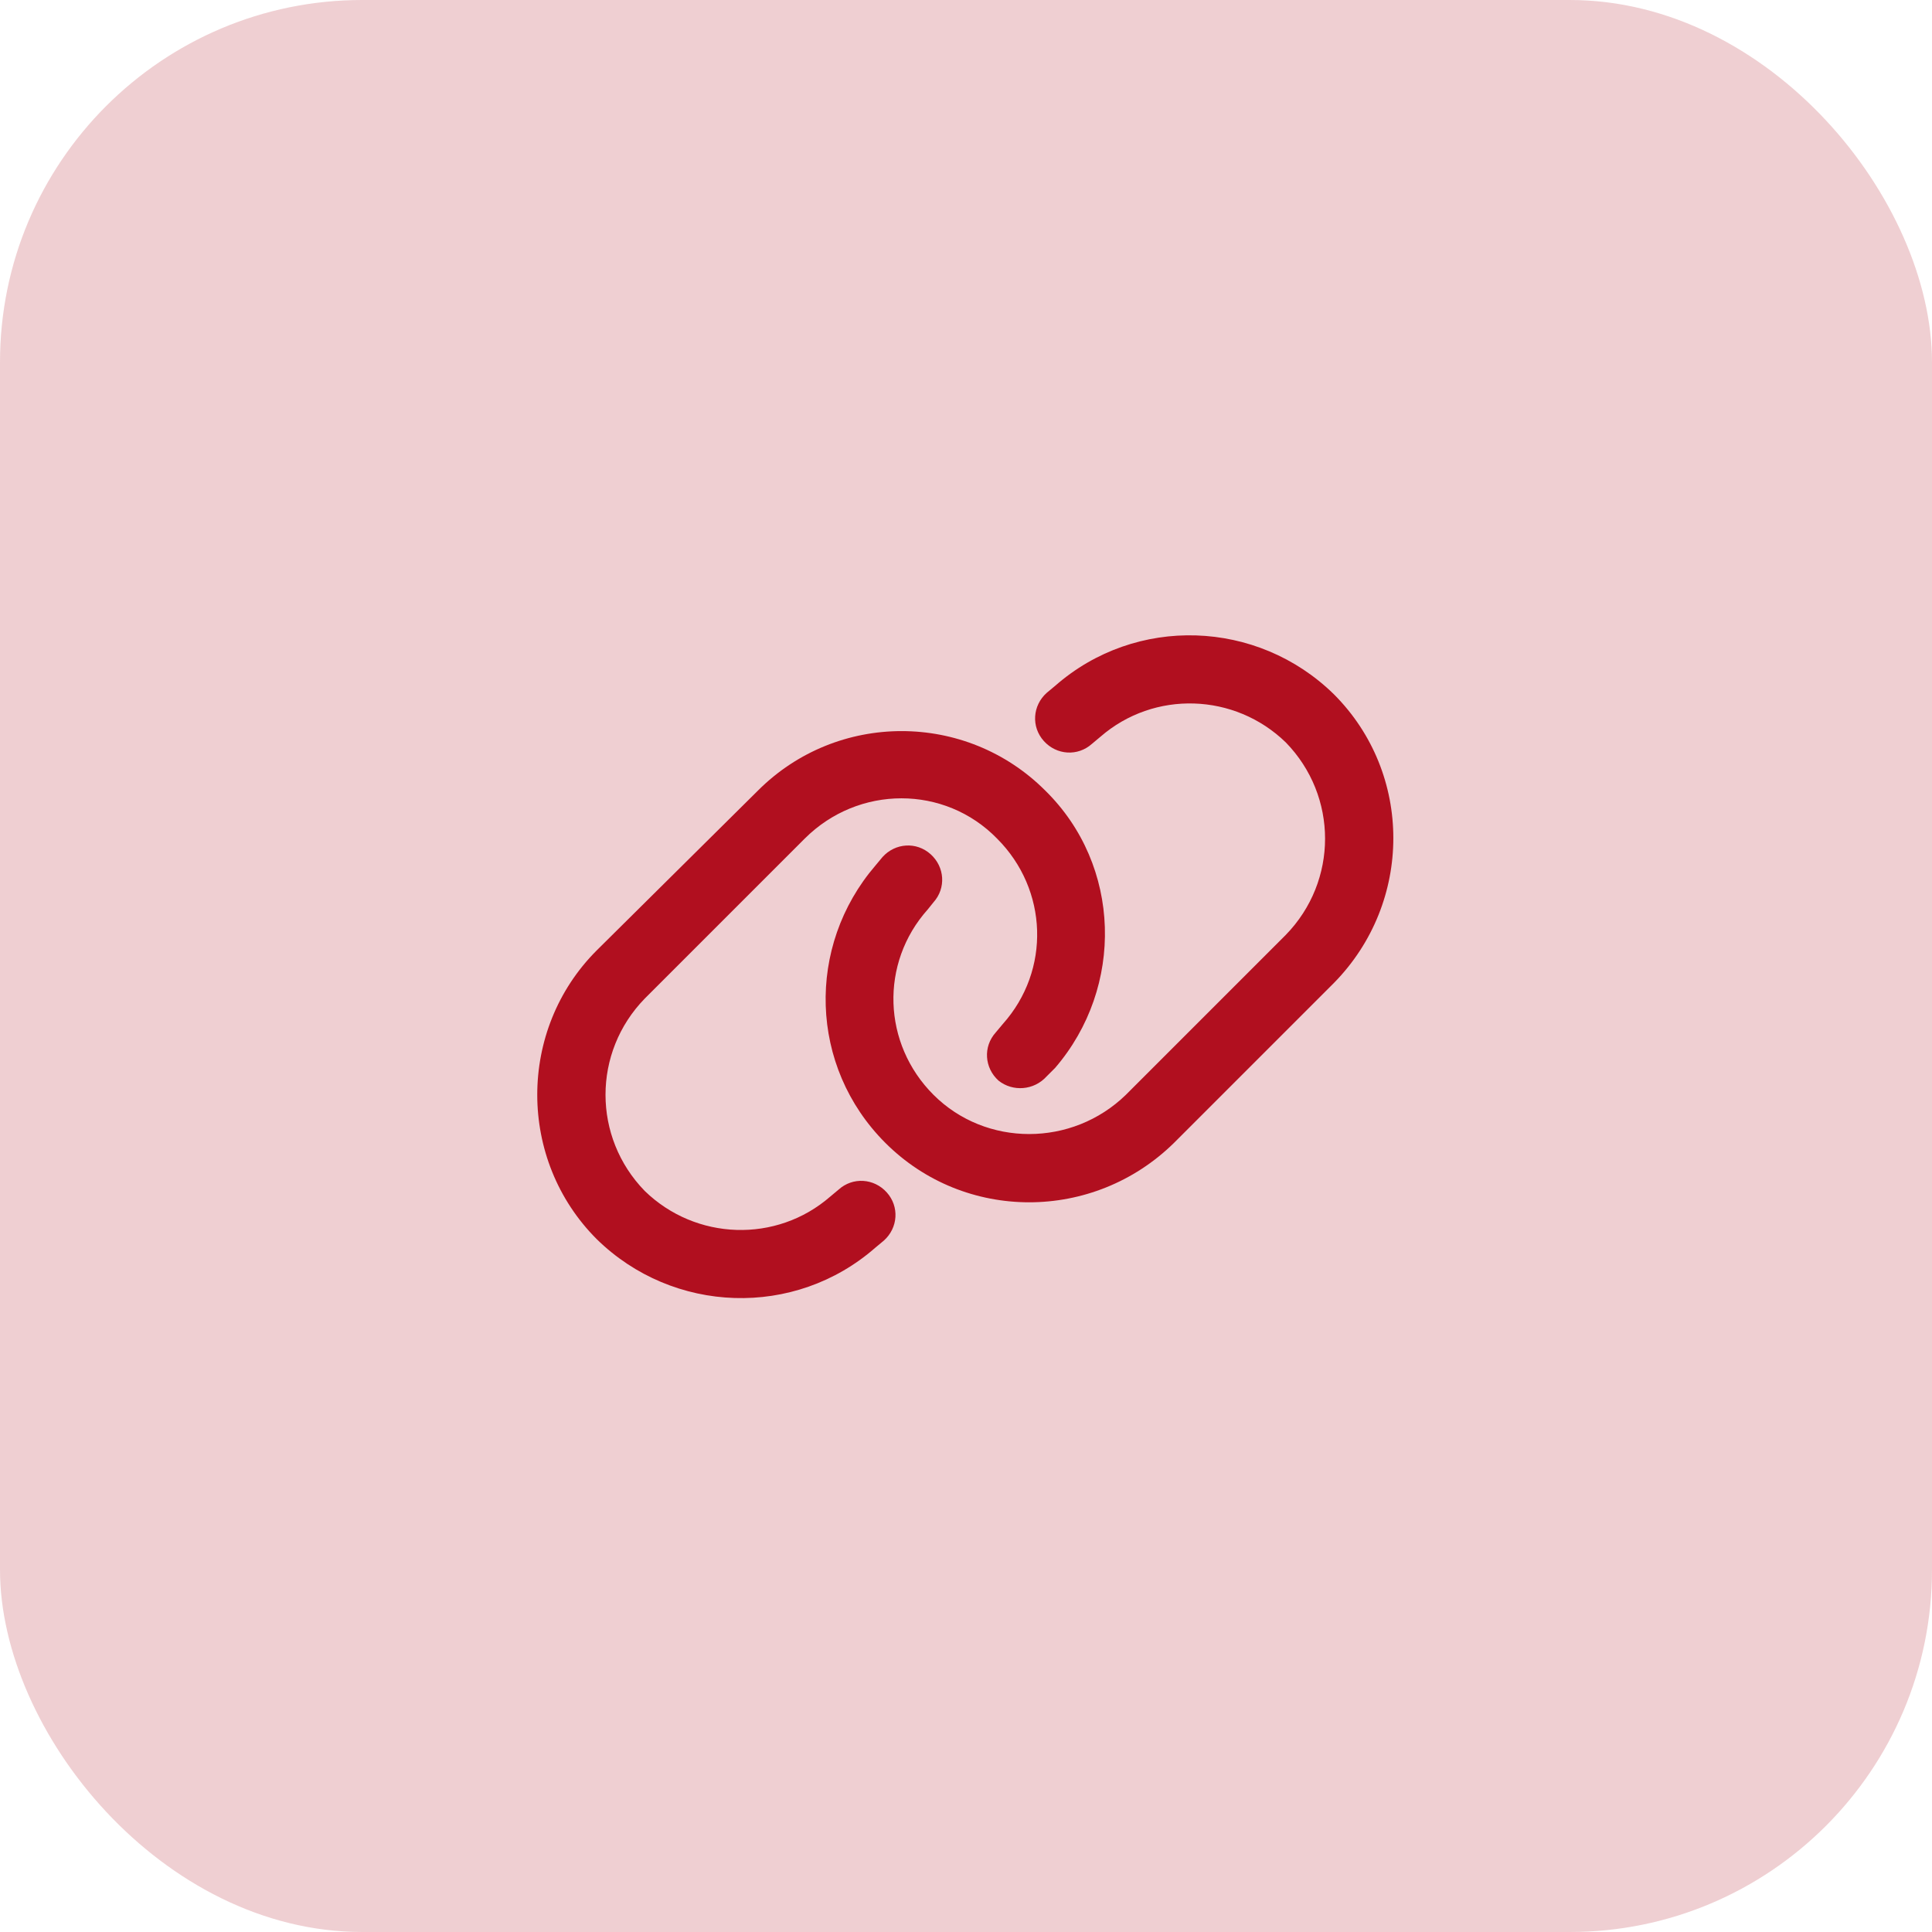
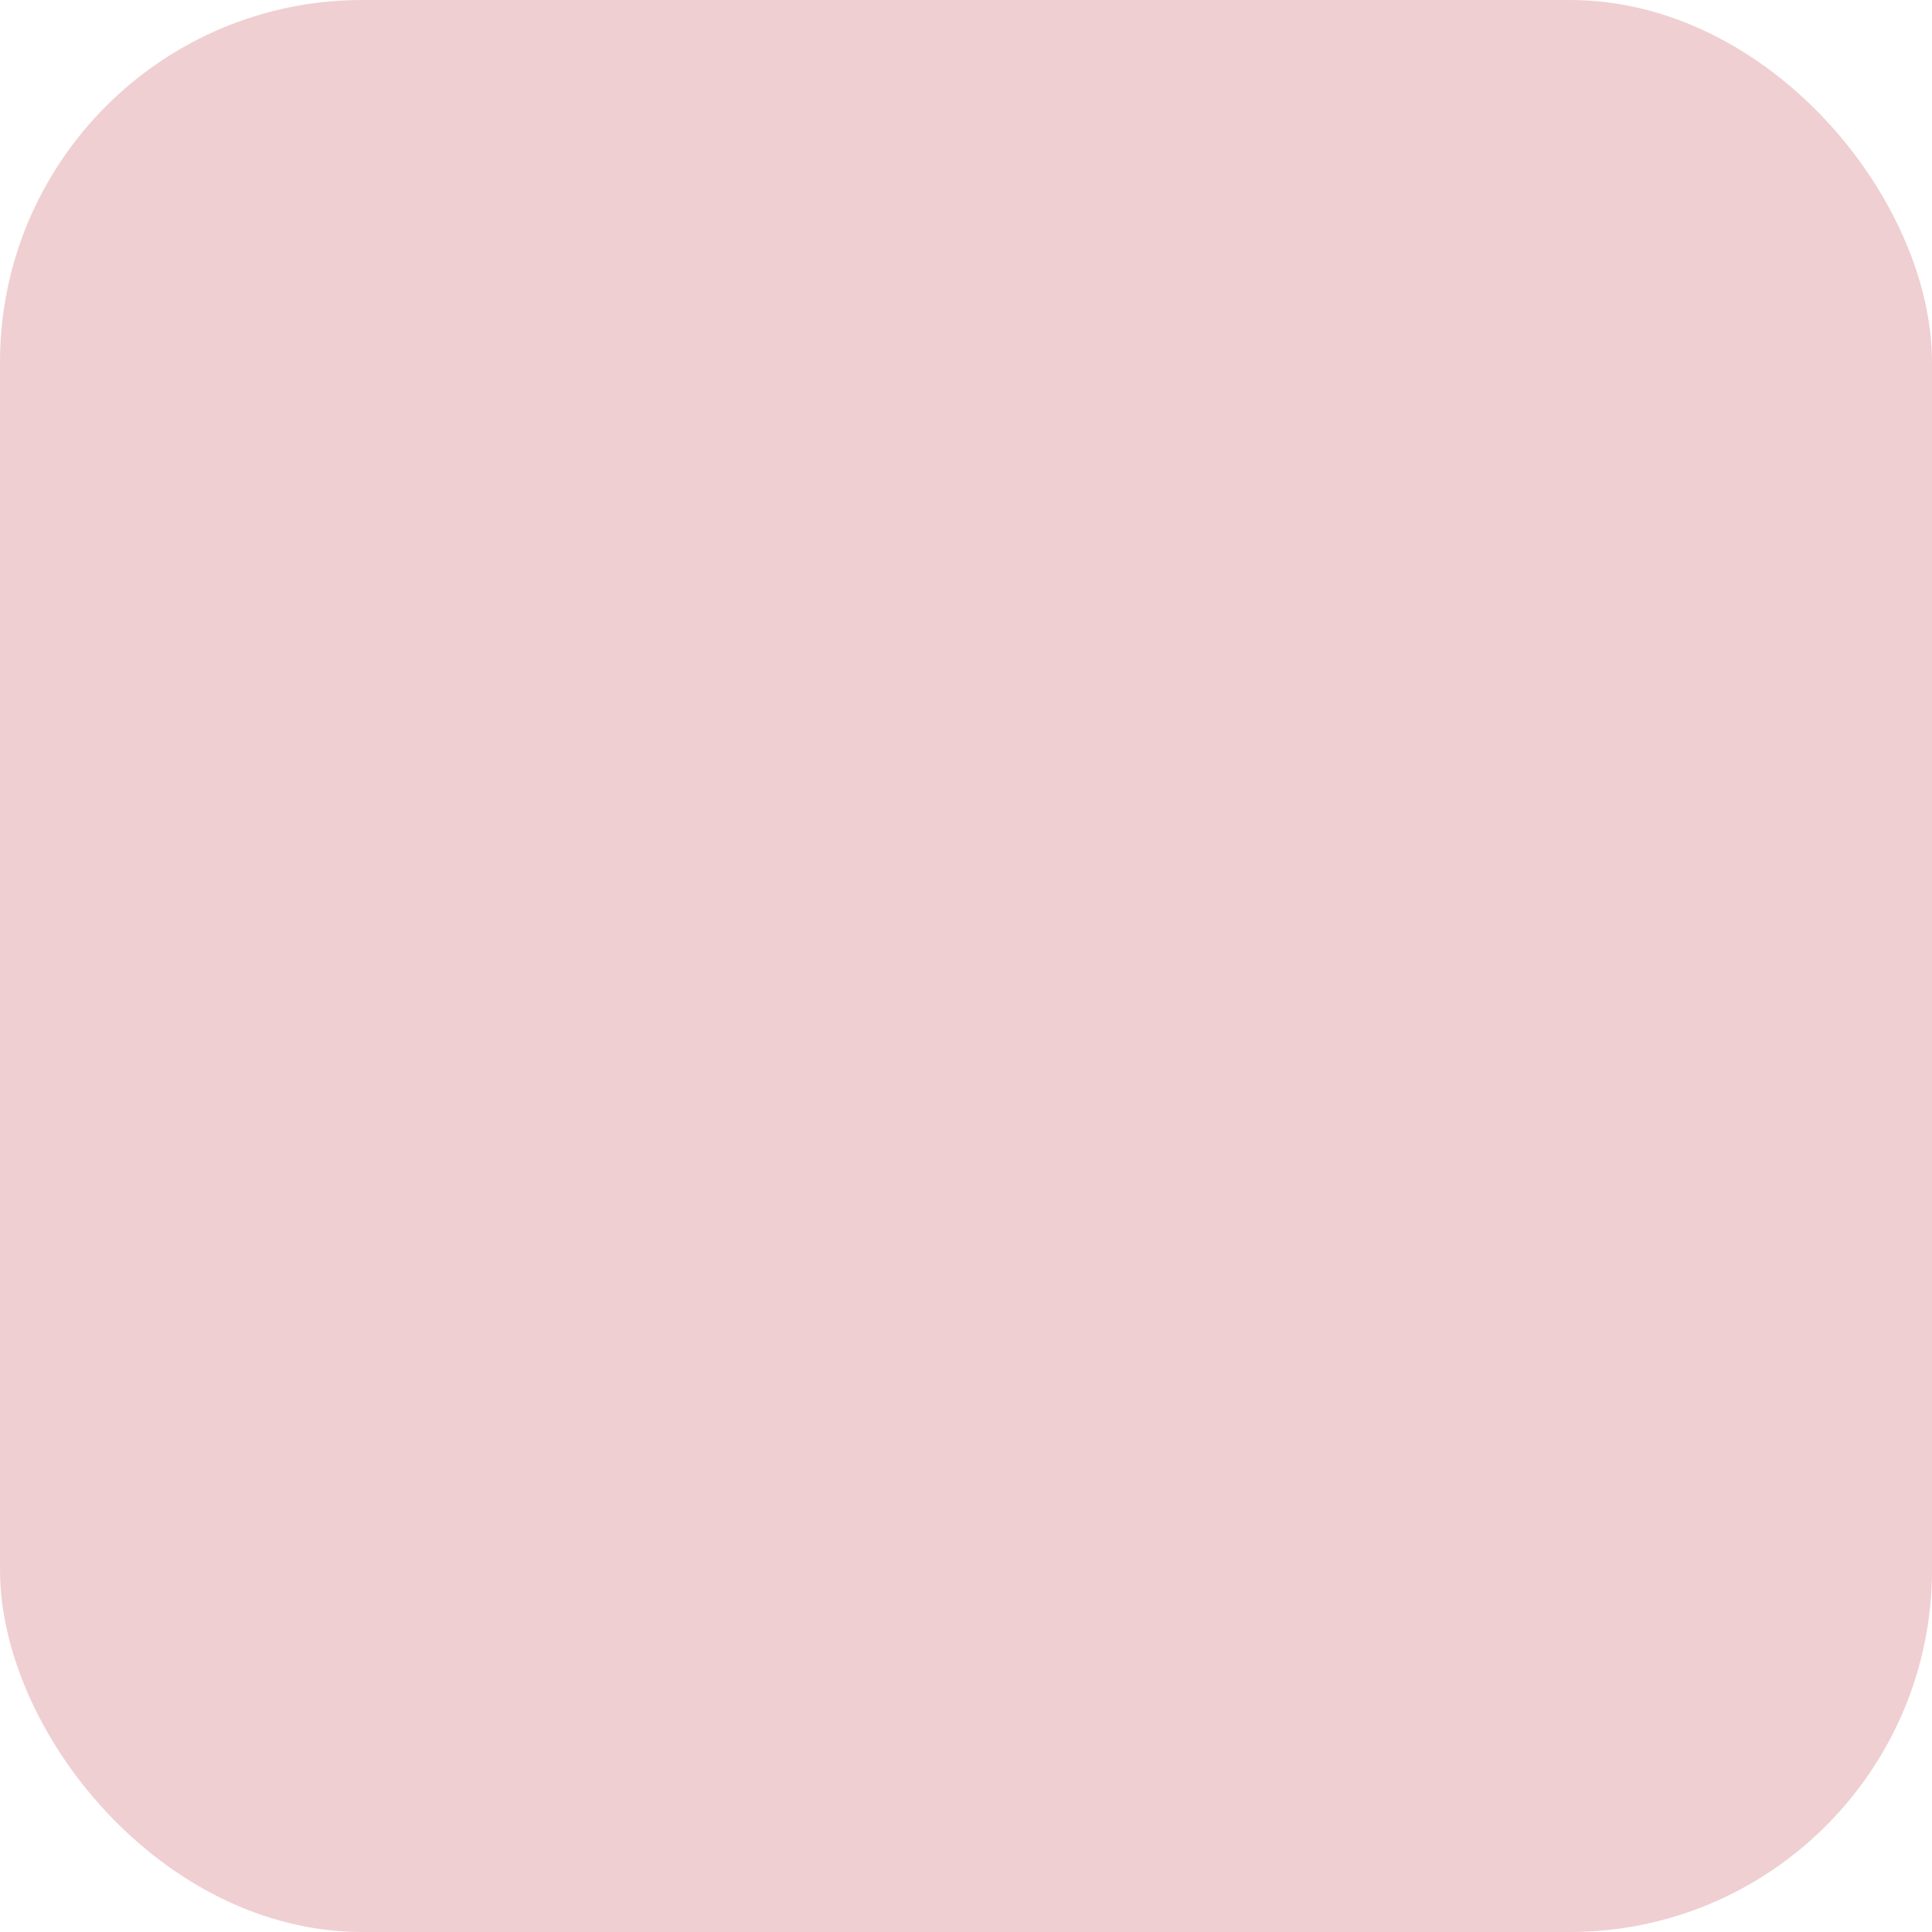
<svg xmlns="http://www.w3.org/2000/svg" width="64" height="64" viewBox="0 0 64 64" fill="none">
  <rect width="64" height="64" rx="12" fill="#B10F1F" fill-opacity="0.2" />
-   <path d="M25.109 26.188C27.734 23.562 32 23.562 34.625 26.188C37.156 28.672 37.25 32.703 34.953 35.375L34.672 35.656C34.25 36.125 33.547 36.172 33.078 35.797C32.609 35.375 32.562 34.672 32.984 34.203L33.219 33.922C34.812 32.141 34.719 29.469 33.031 27.781C31.297 26 28.438 26 26.656 27.781L21.359 33.078C19.625 34.859 19.625 37.672 21.359 39.453C23.047 41.094 25.719 41.188 27.5 39.641L27.781 39.406C28.25 38.984 28.953 39.031 29.375 39.5C29.797 39.969 29.75 40.672 29.281 41.094L29 41.328C26.328 43.672 22.297 43.531 19.766 41.047C17.141 38.422 17.141 34.109 19.766 31.484L25.109 26.188ZM38.891 37.859C36.219 40.484 31.953 40.484 29.328 37.859C26.797 35.328 26.703 31.344 29 28.672L29.234 28.391C29.656 27.922 30.359 27.875 30.828 28.297C31.297 28.719 31.344 29.422 30.922 29.891L30.734 30.125C29.141 31.906 29.234 34.578 30.922 36.266C32.656 38 35.516 38 37.297 36.266L42.594 30.969C44.328 29.188 44.328 26.375 42.594 24.594C40.906 22.953 38.234 22.859 36.453 24.406L36.172 24.641C35.703 25.062 35 25.016 34.578 24.547C34.156 24.078 34.203 23.375 34.672 22.953L34.953 22.719C37.625 20.375 41.656 20.516 44.188 23C46.812 25.625 46.812 29.891 44.188 32.562L38.891 37.859Z" fill="#B10F1F" />
</svg>